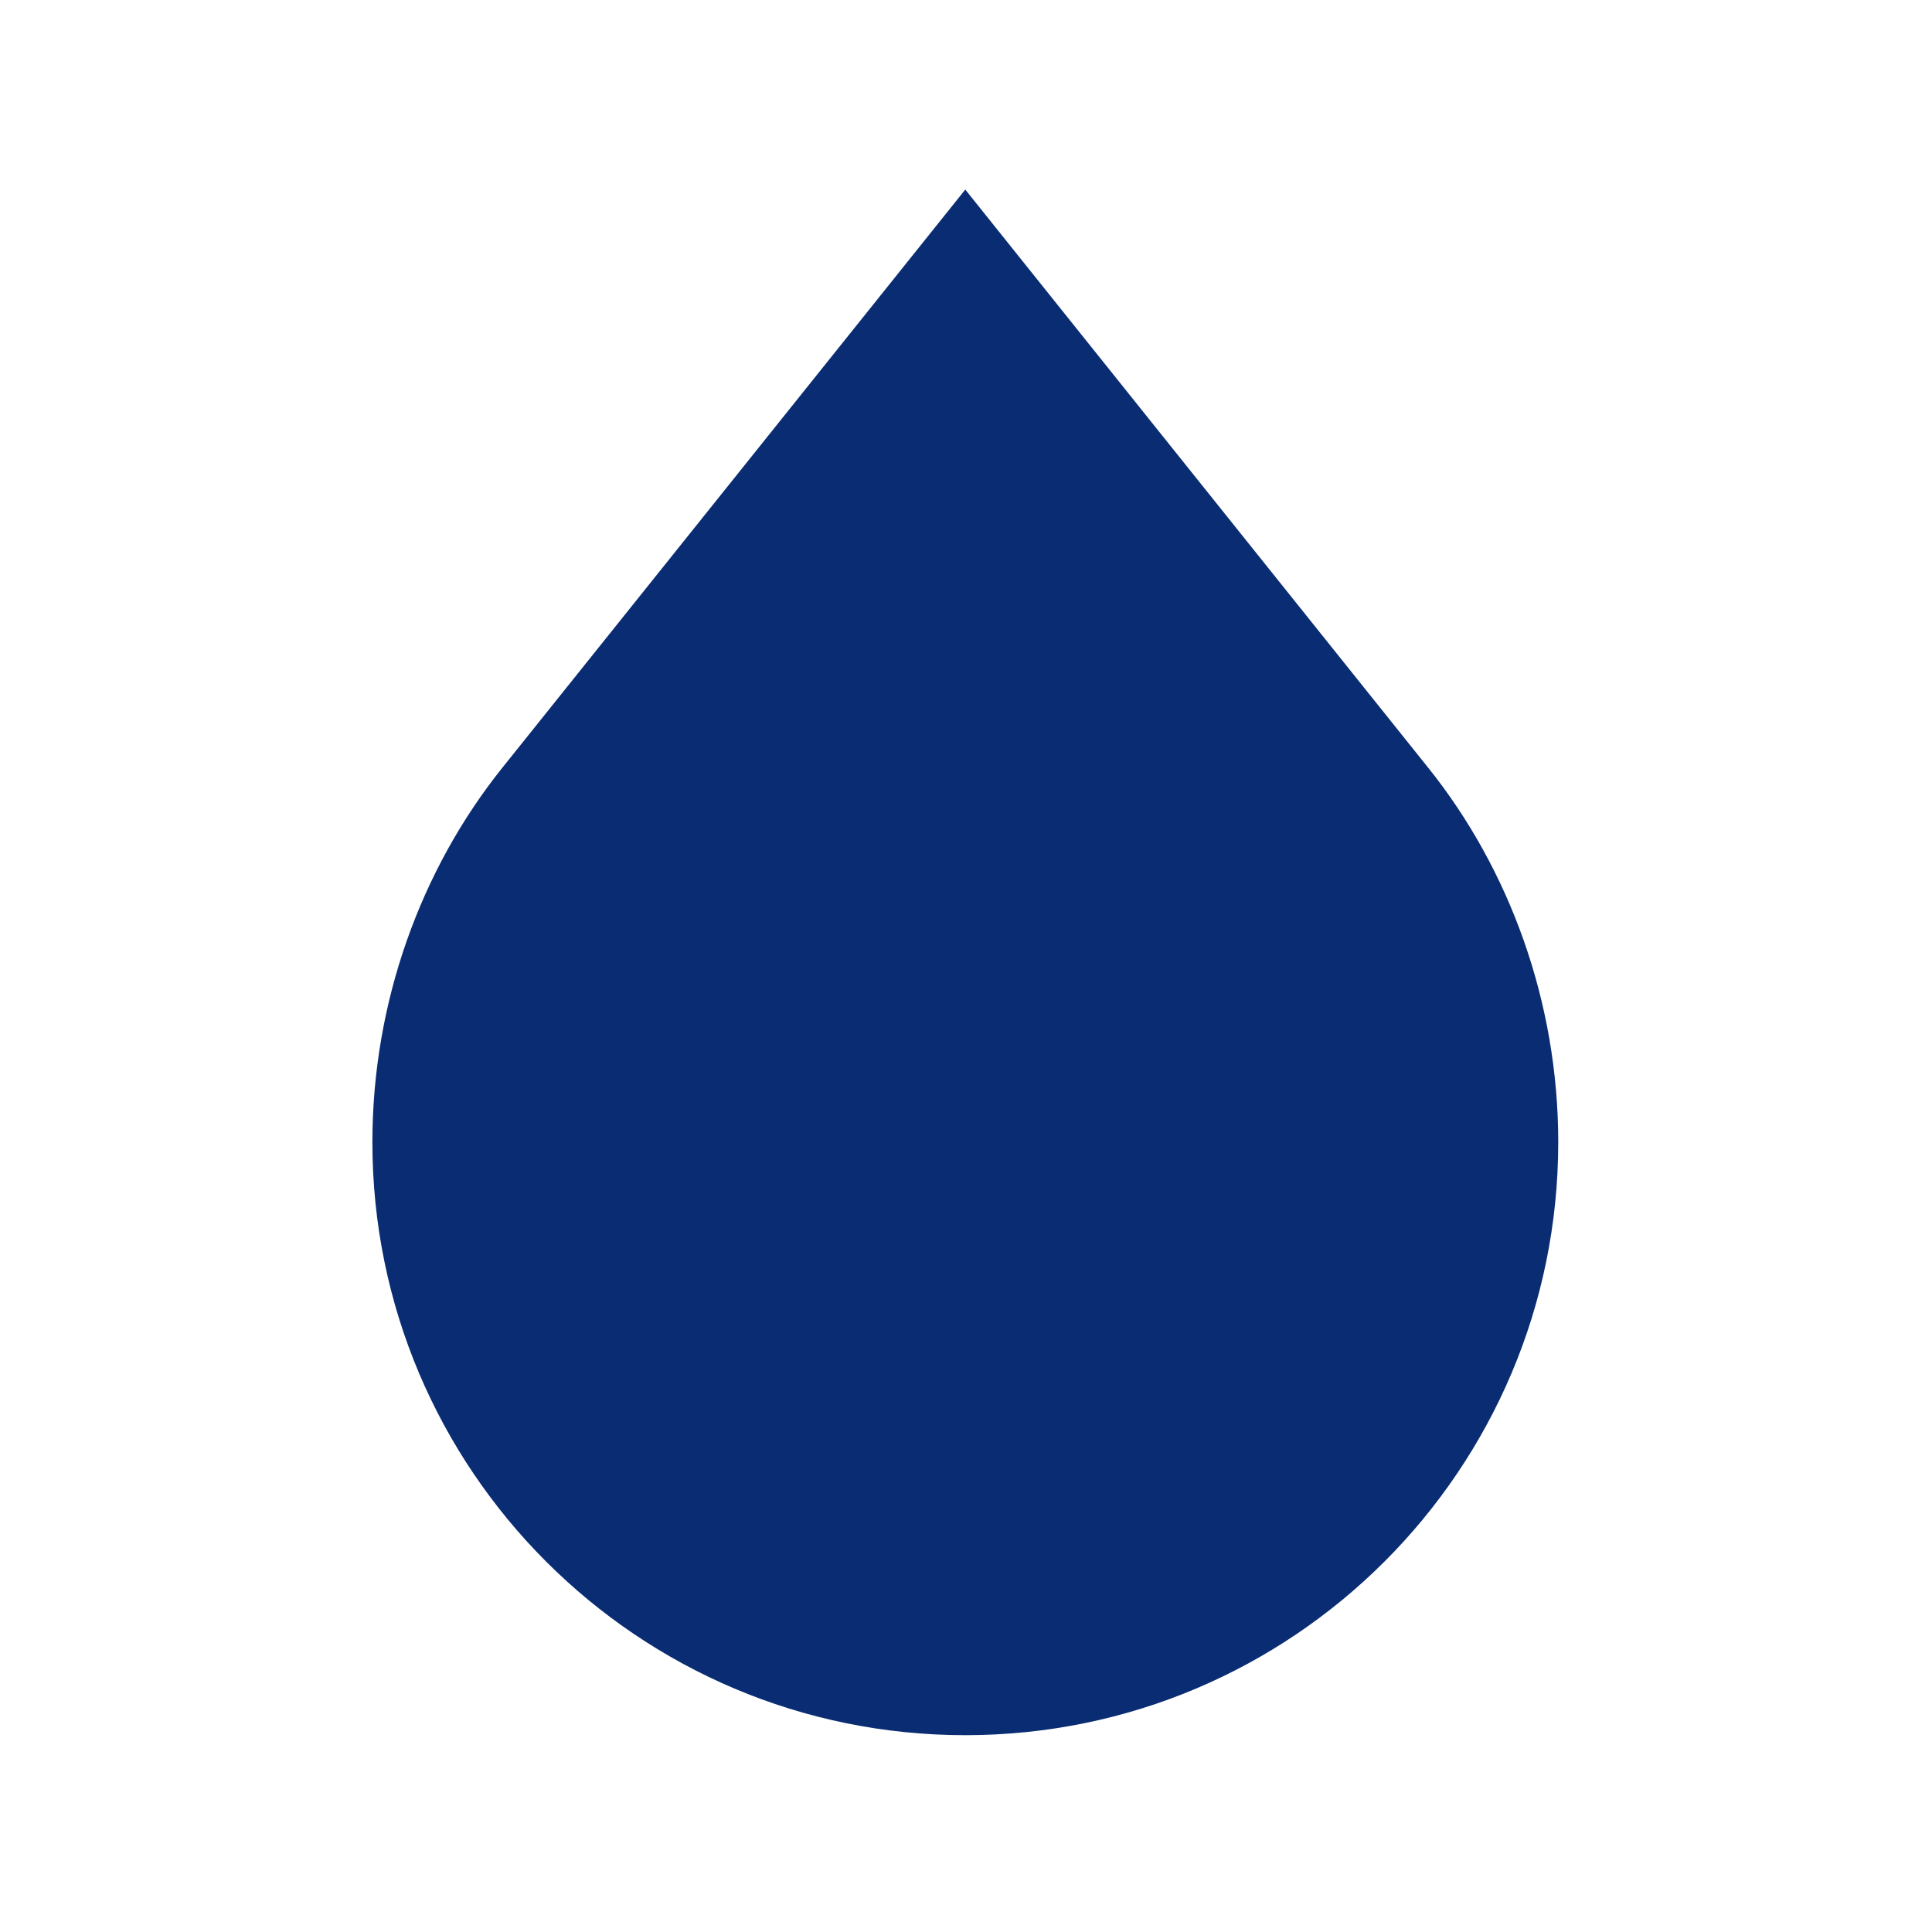
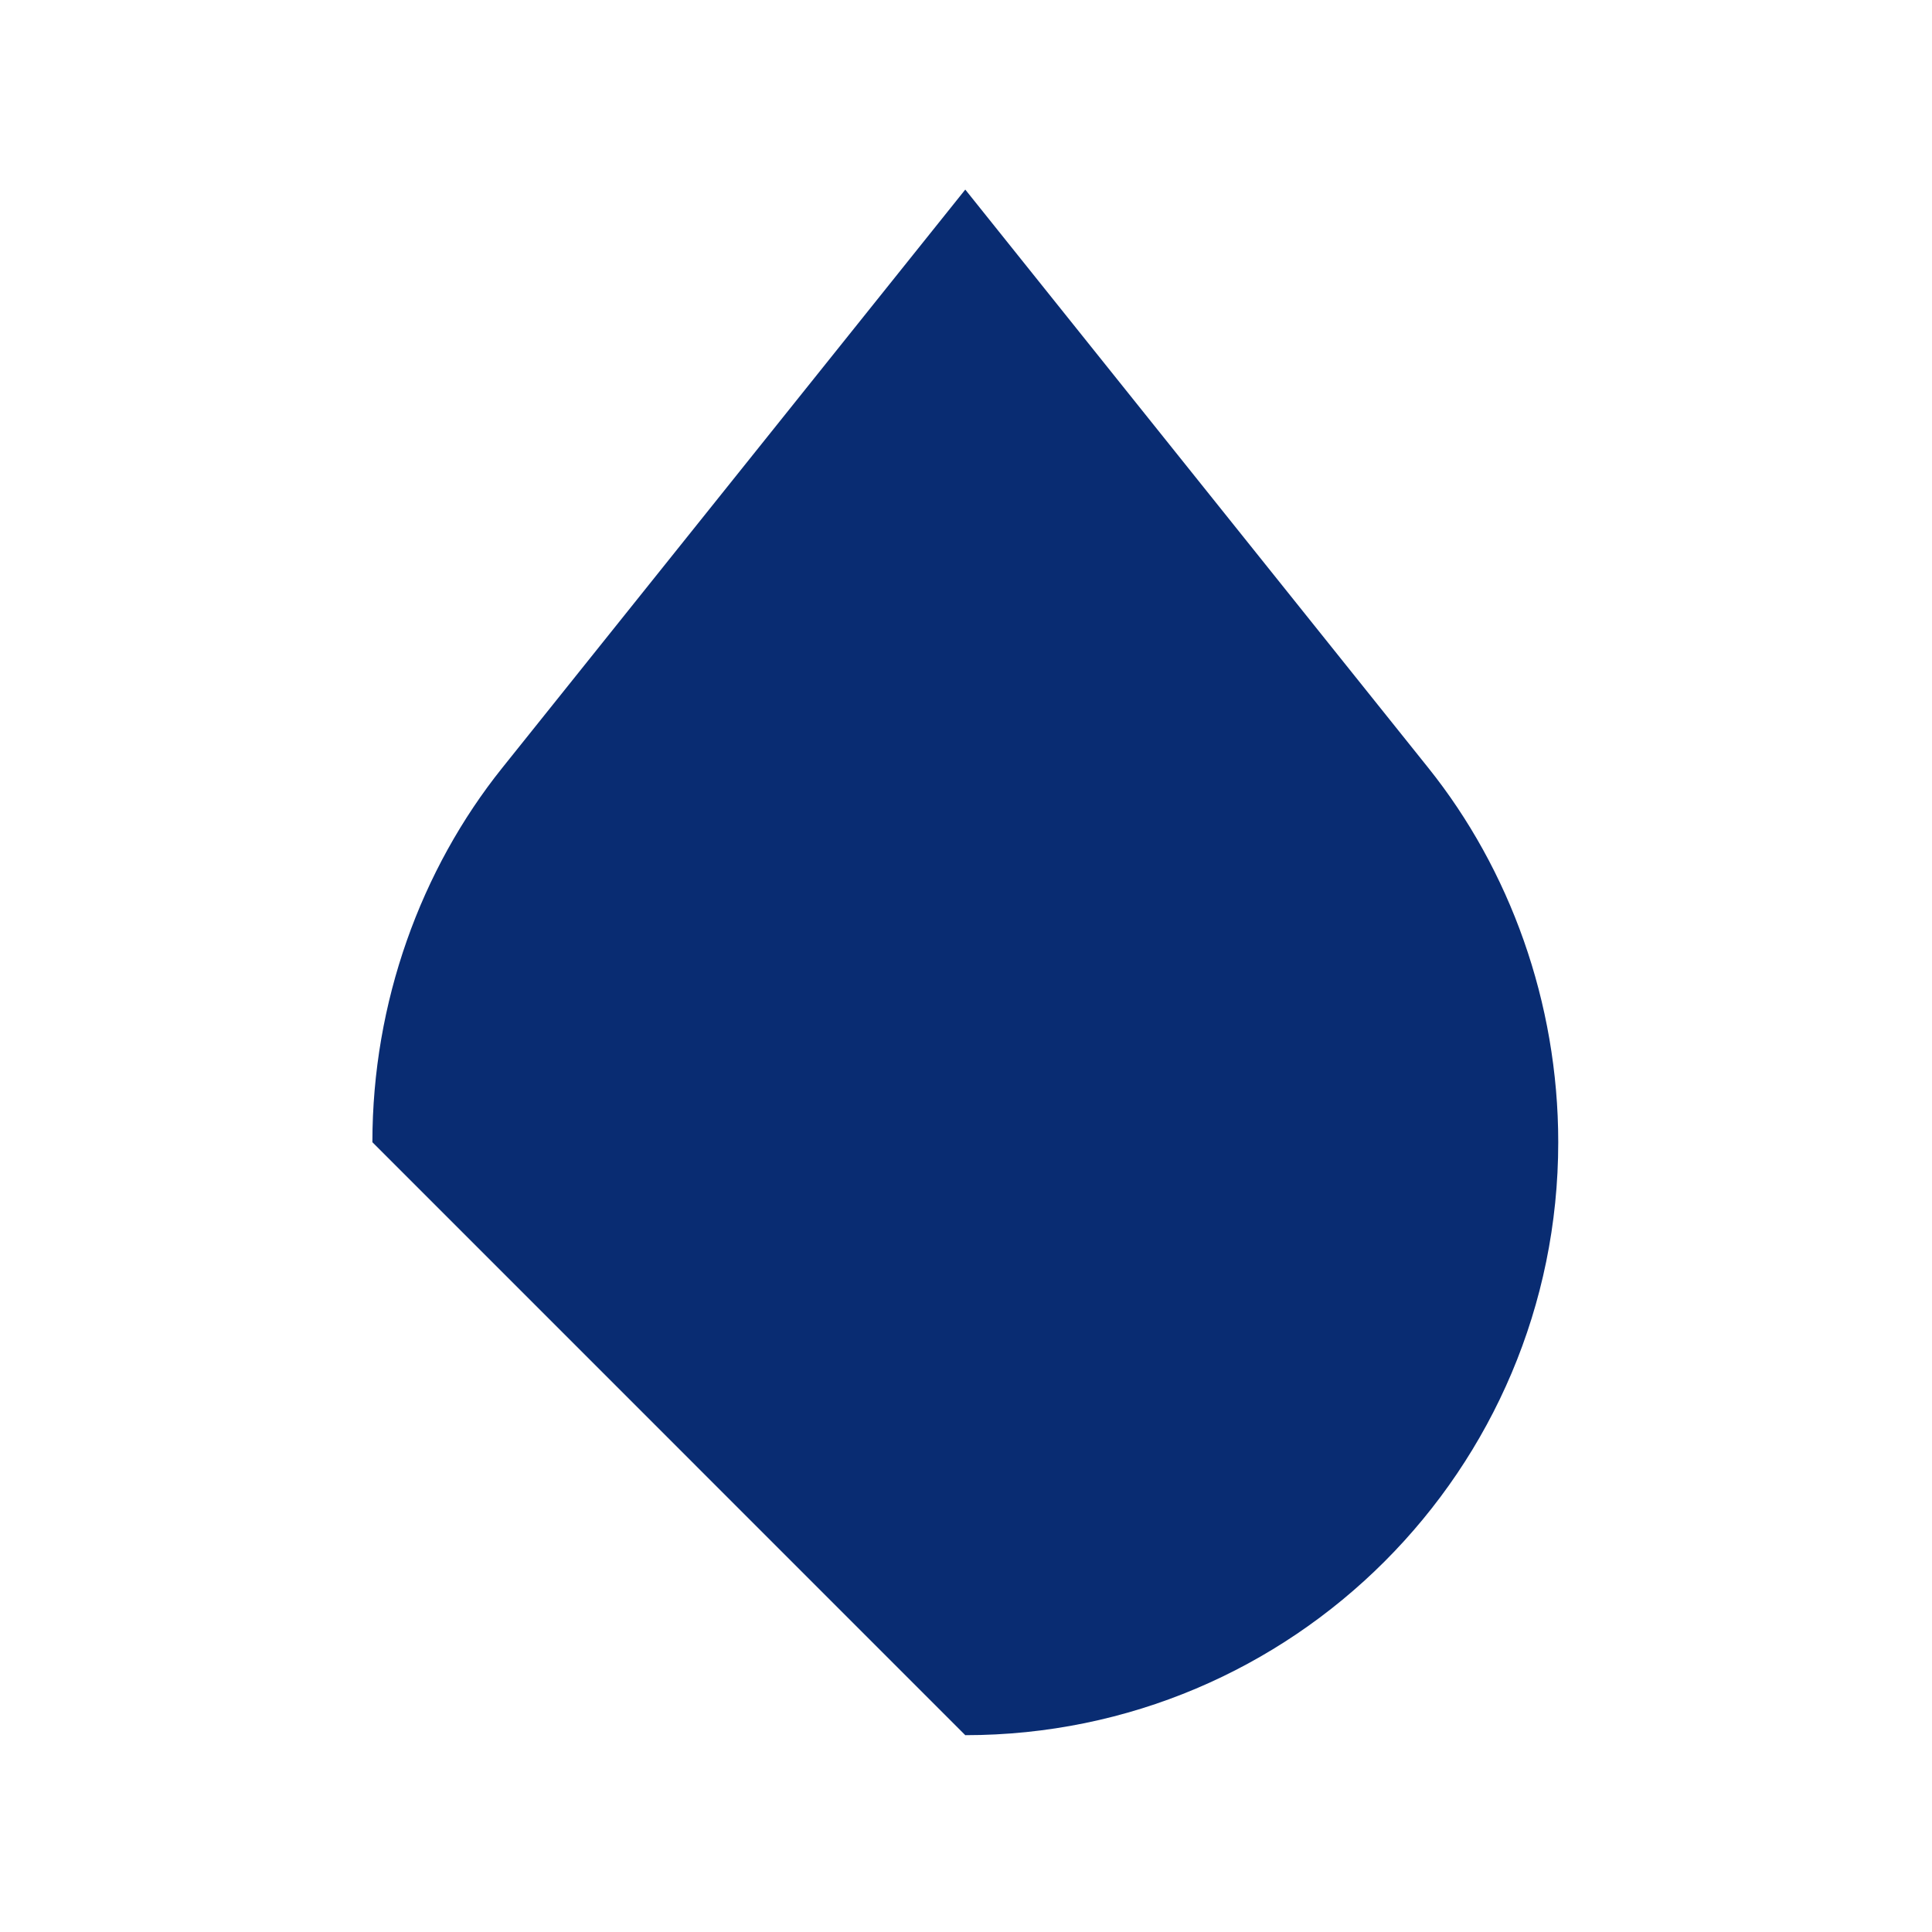
<svg xmlns="http://www.w3.org/2000/svg" fill="none" viewBox="0 0 24 24" height="24" width="24">
-   <path fill="#092C72" d="M11.991 21.555C16.059 21.555 19.357 18.257 19.357 14.189C19.357 12.449 18.753 10.8 17.744 9.54L11.991 2.355L6.238 9.54C5.229 10.8 4.626 12.449 4.626 14.189C4.626 18.257 7.923 21.555 11.991 21.555Z" />
+   <path fill="#092C72" d="M11.991 21.555C16.059 21.555 19.357 18.257 19.357 14.189C19.357 12.449 18.753 10.8 17.744 9.54L11.991 2.355L6.238 9.54C5.229 10.8 4.626 12.449 4.626 14.189Z" />
</svg>